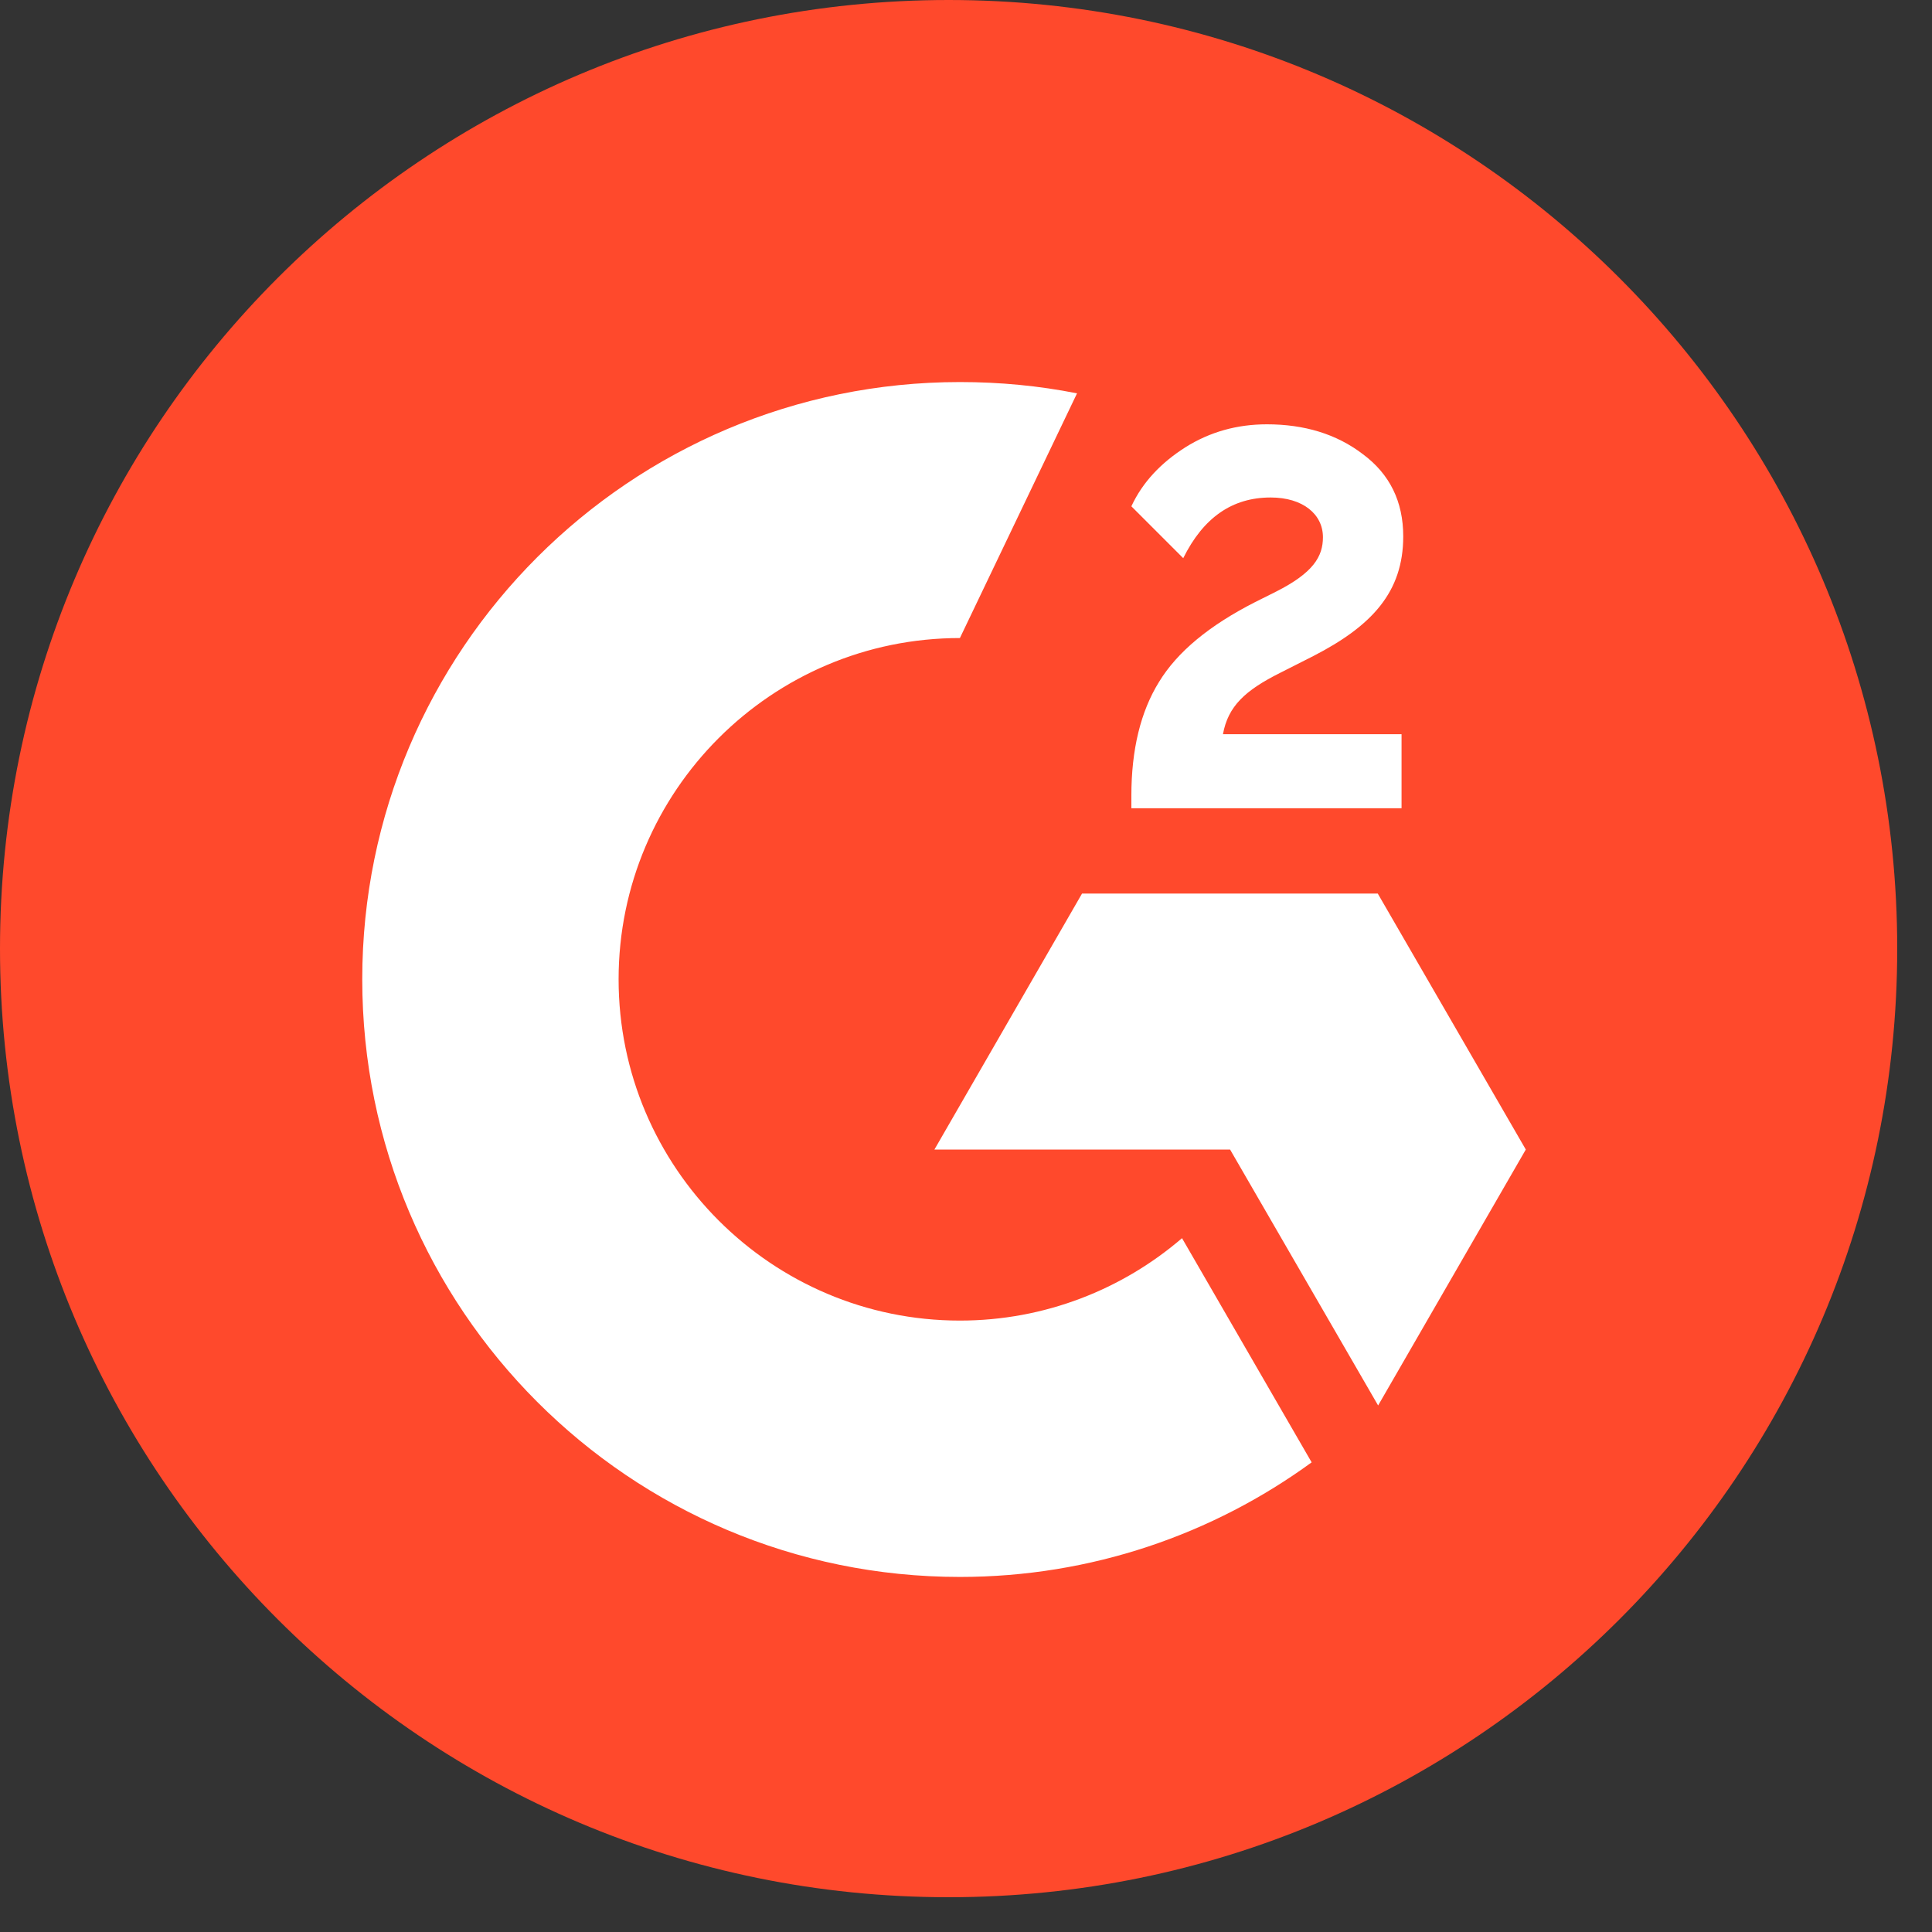
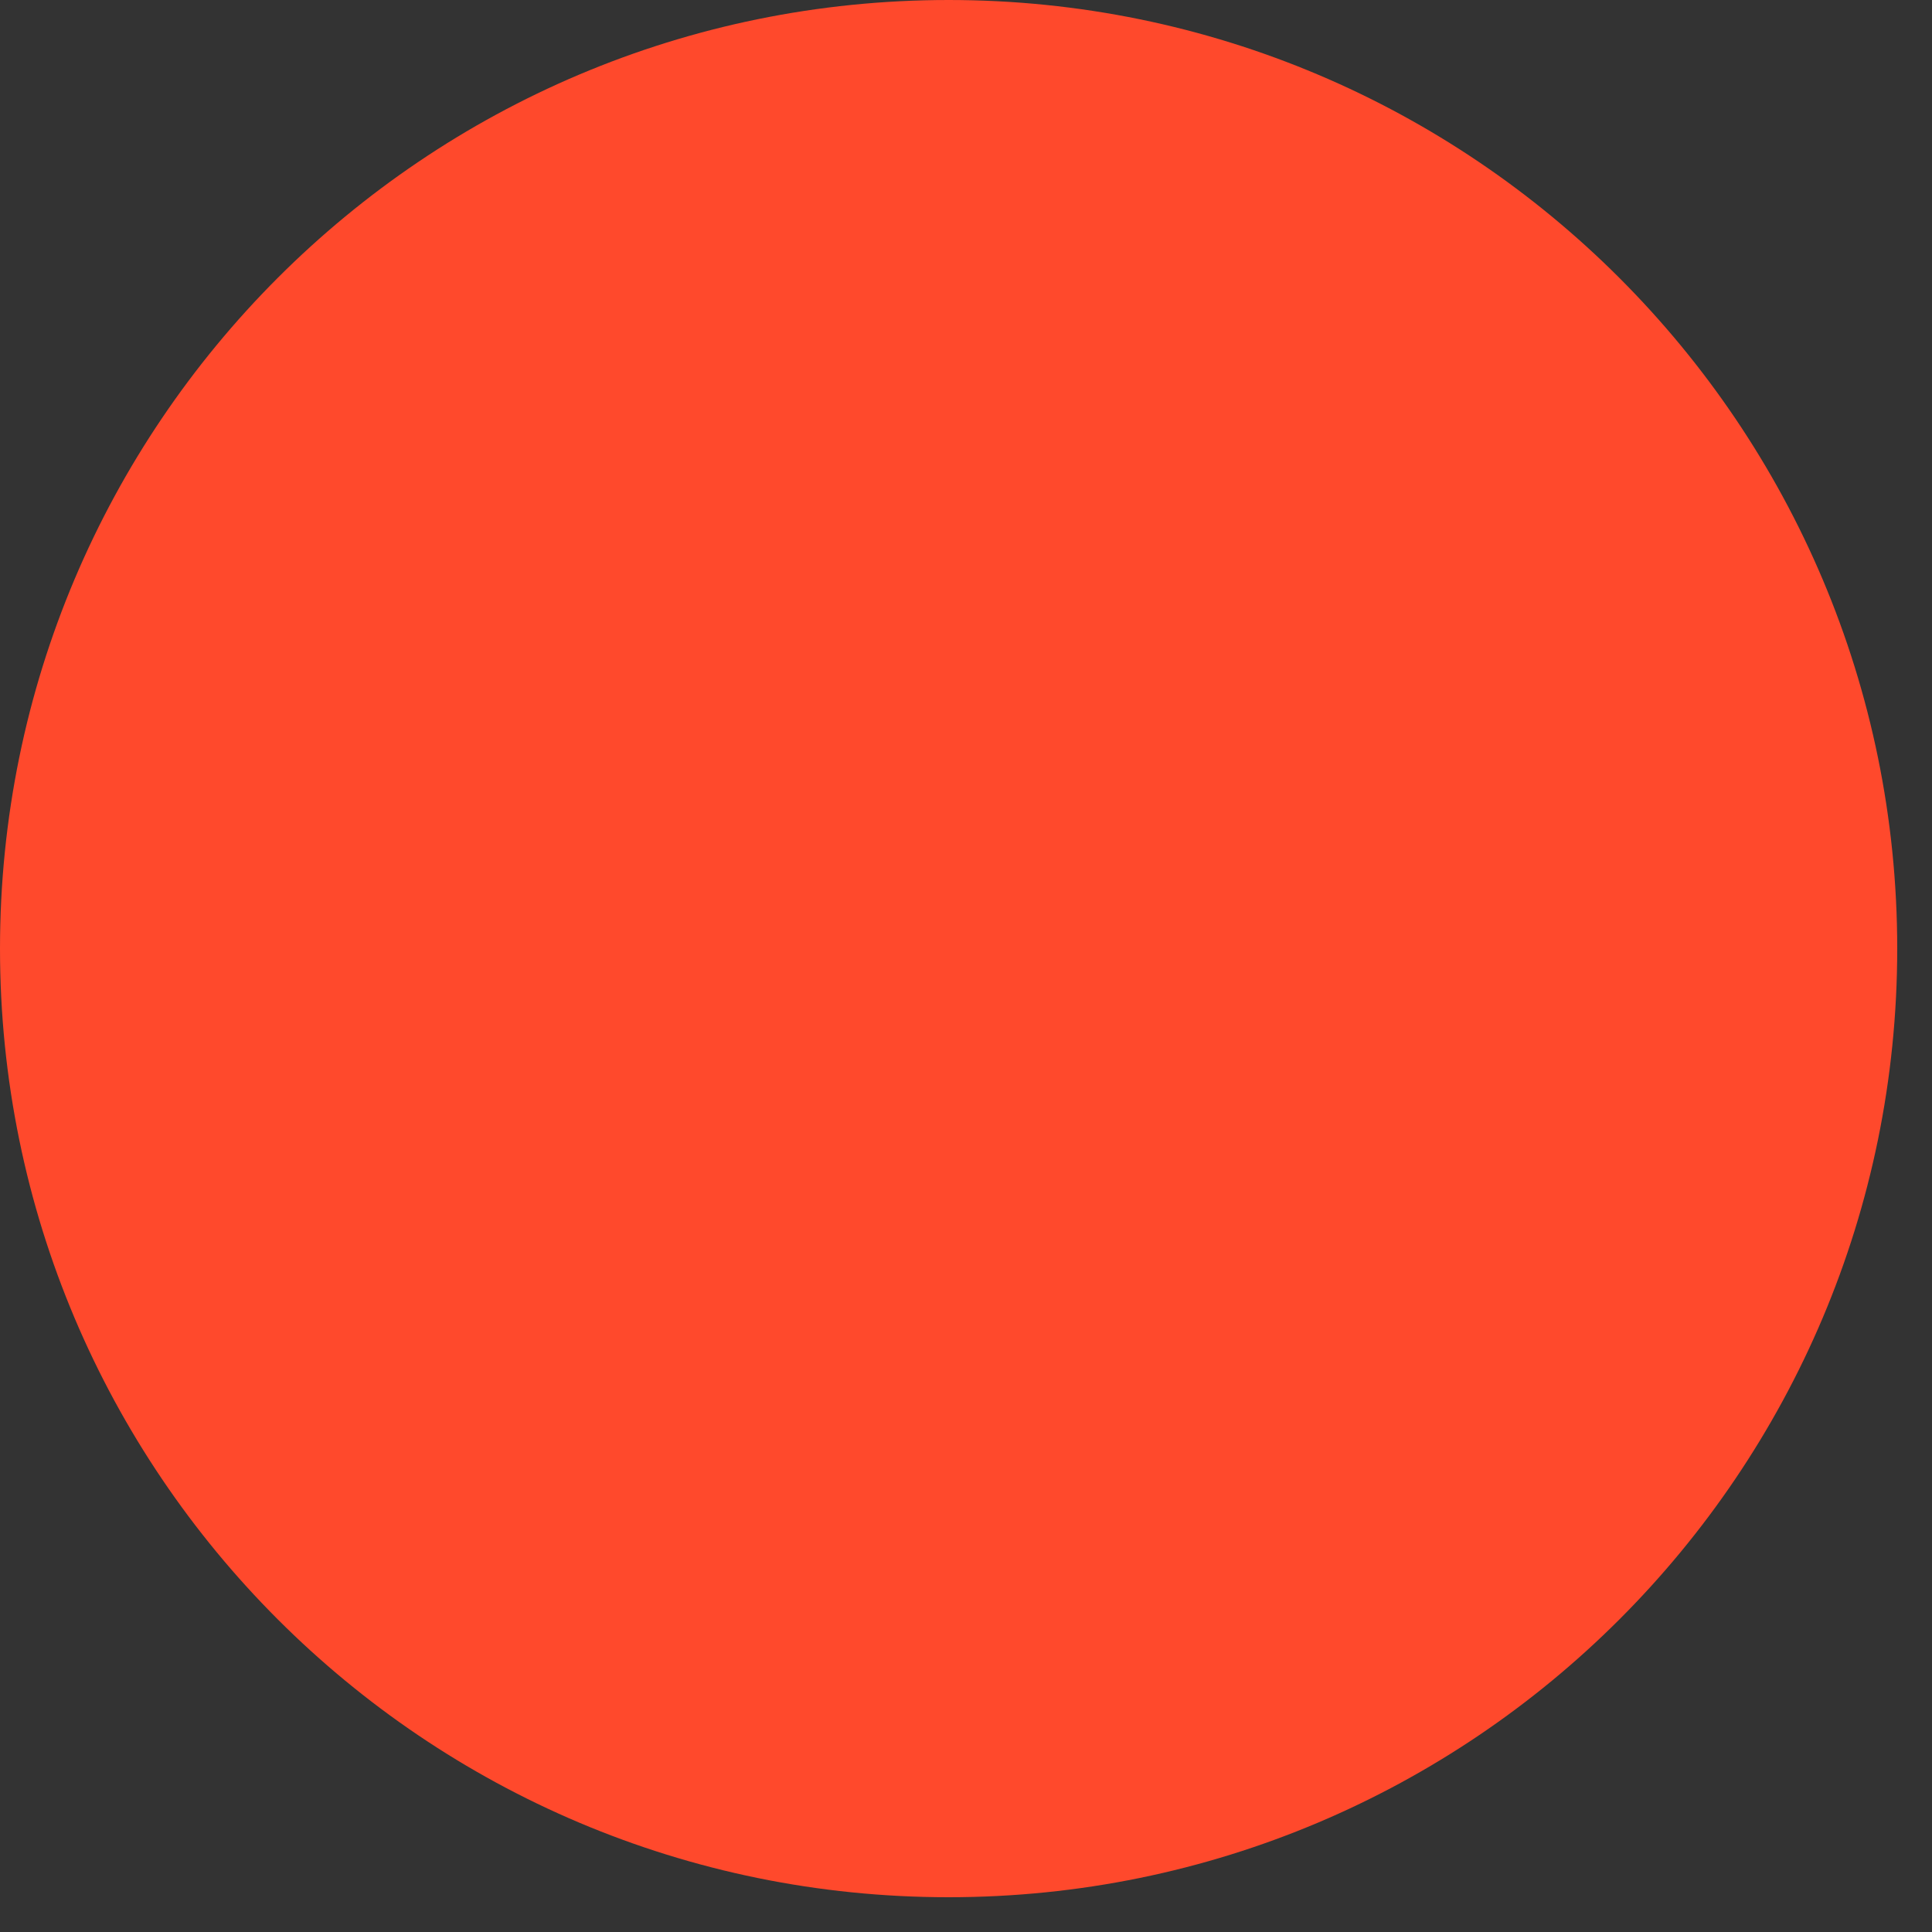
<svg xmlns="http://www.w3.org/2000/svg" width="32" height="32" viewBox="0 0 32 32" fill="none">
  <rect x="0" y="0" width="32" height="32" fill="#333333" stroke="none" />
  <g clip-path="url(#clip0_109_37282)">
    <path d="M31.424 15.712C31.424 24.391 24.391 31.424 15.712 31.424C7.033 31.424 0 24.391 0 15.712C0 7.033 7.033 0 15.712 0C24.391 0 31.424 7.039 31.424 15.712Z" fill="#FF492C" />
-     <path d="M23.214 13.387H18.739V13.179C18.739 12.417 18.892 11.787 19.197 11.295C19.501 10.796 20.028 10.36 20.79 9.972L21.136 9.799C21.753 9.487 21.912 9.217 21.912 8.898C21.912 8.517 21.58 8.24 21.046 8.24C20.409 8.24 19.931 8.573 19.598 9.245L18.739 8.386C18.926 7.984 19.231 7.665 19.633 7.409C20.042 7.152 20.492 7.028 20.984 7.028C21.6 7.028 22.134 7.187 22.57 7.52C23.02 7.852 23.242 8.309 23.242 8.884C23.242 9.806 22.723 10.367 21.753 10.866L21.206 11.143C20.624 11.434 20.34 11.697 20.256 12.161H23.214V13.387ZM22.82 14.8H17.922L15.477 19.04H20.374L22.826 23.279L25.272 19.04L22.82 14.8ZM15.899 21.873C12.782 21.873 10.246 19.338 10.246 16.22C10.246 13.103 12.782 10.568 15.899 10.568L17.839 6.515C17.208 6.39 16.564 6.328 15.899 6.328C10.434 6.328 6 10.762 6 16.22C6 21.686 10.427 26.119 15.899 26.119C18.074 26.119 20.09 25.413 21.725 24.221L19.578 20.508C18.594 21.354 17.305 21.873 15.899 21.873Z" fill="white" />
  </g>
  <defs>
    <clipPath id="clip0_109_37282">
      <rect width="31.424" height="31.424" fill="white" />
    </clipPath>
  </defs>
</svg>